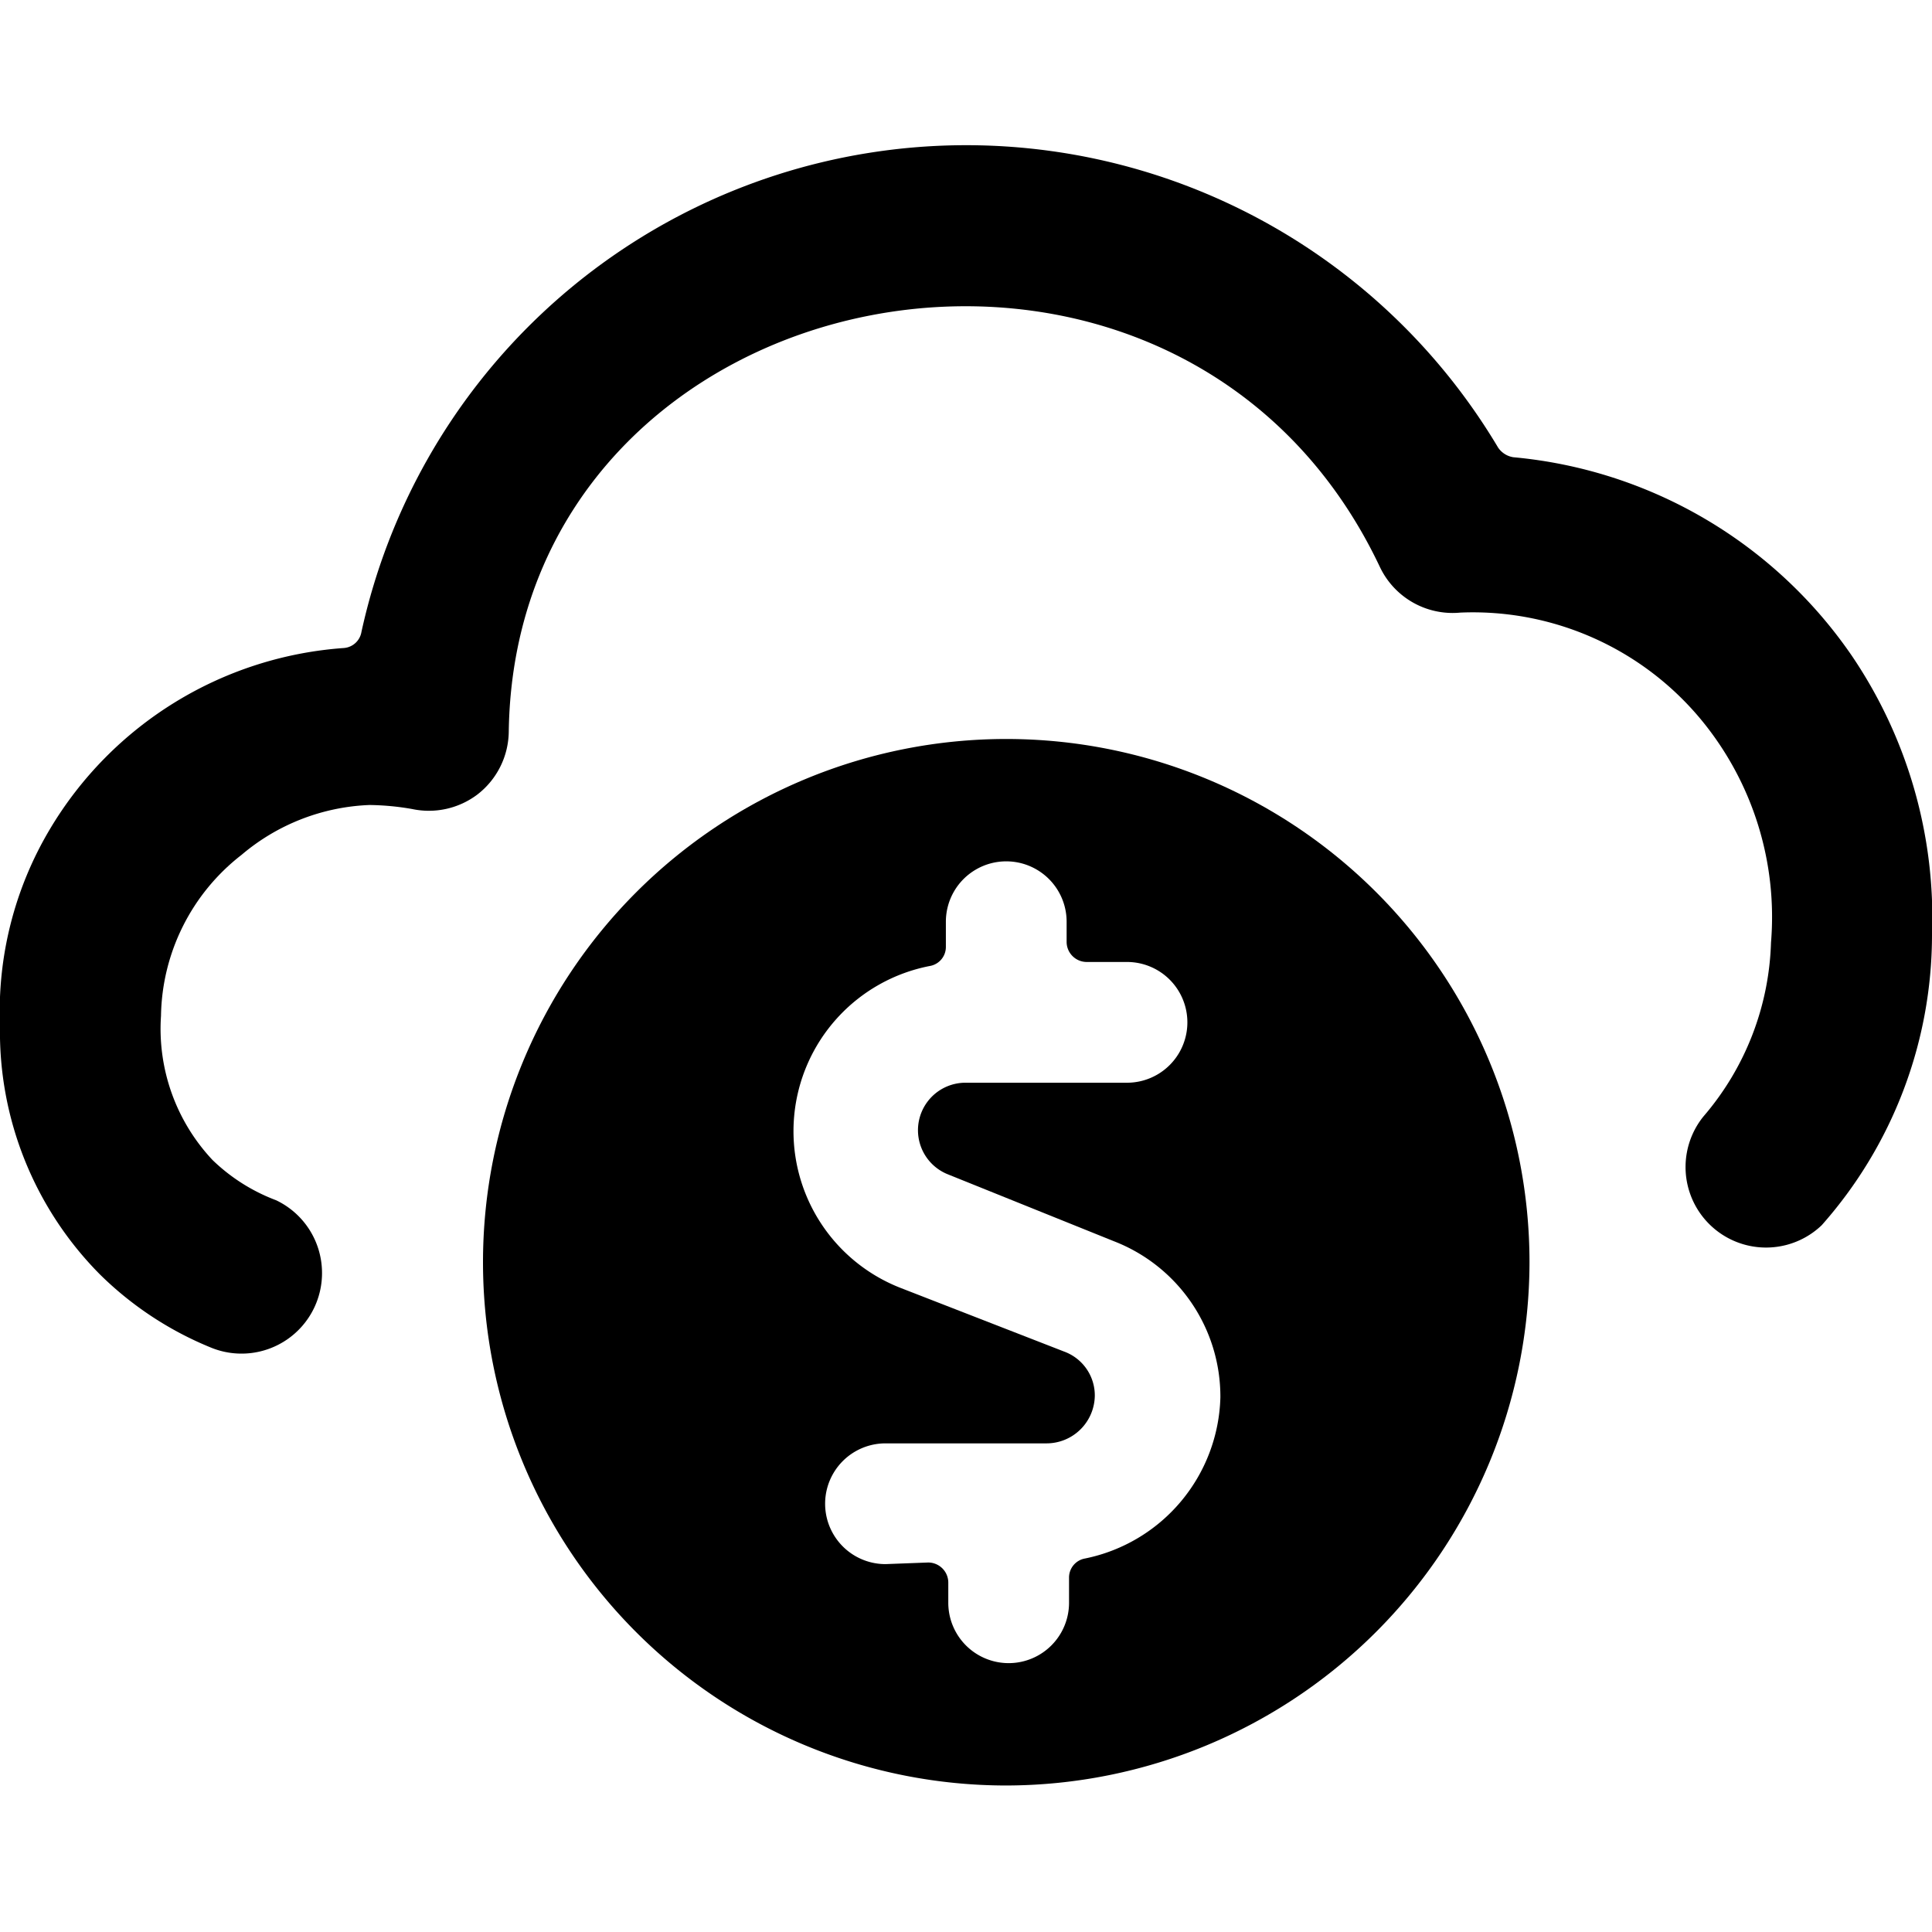
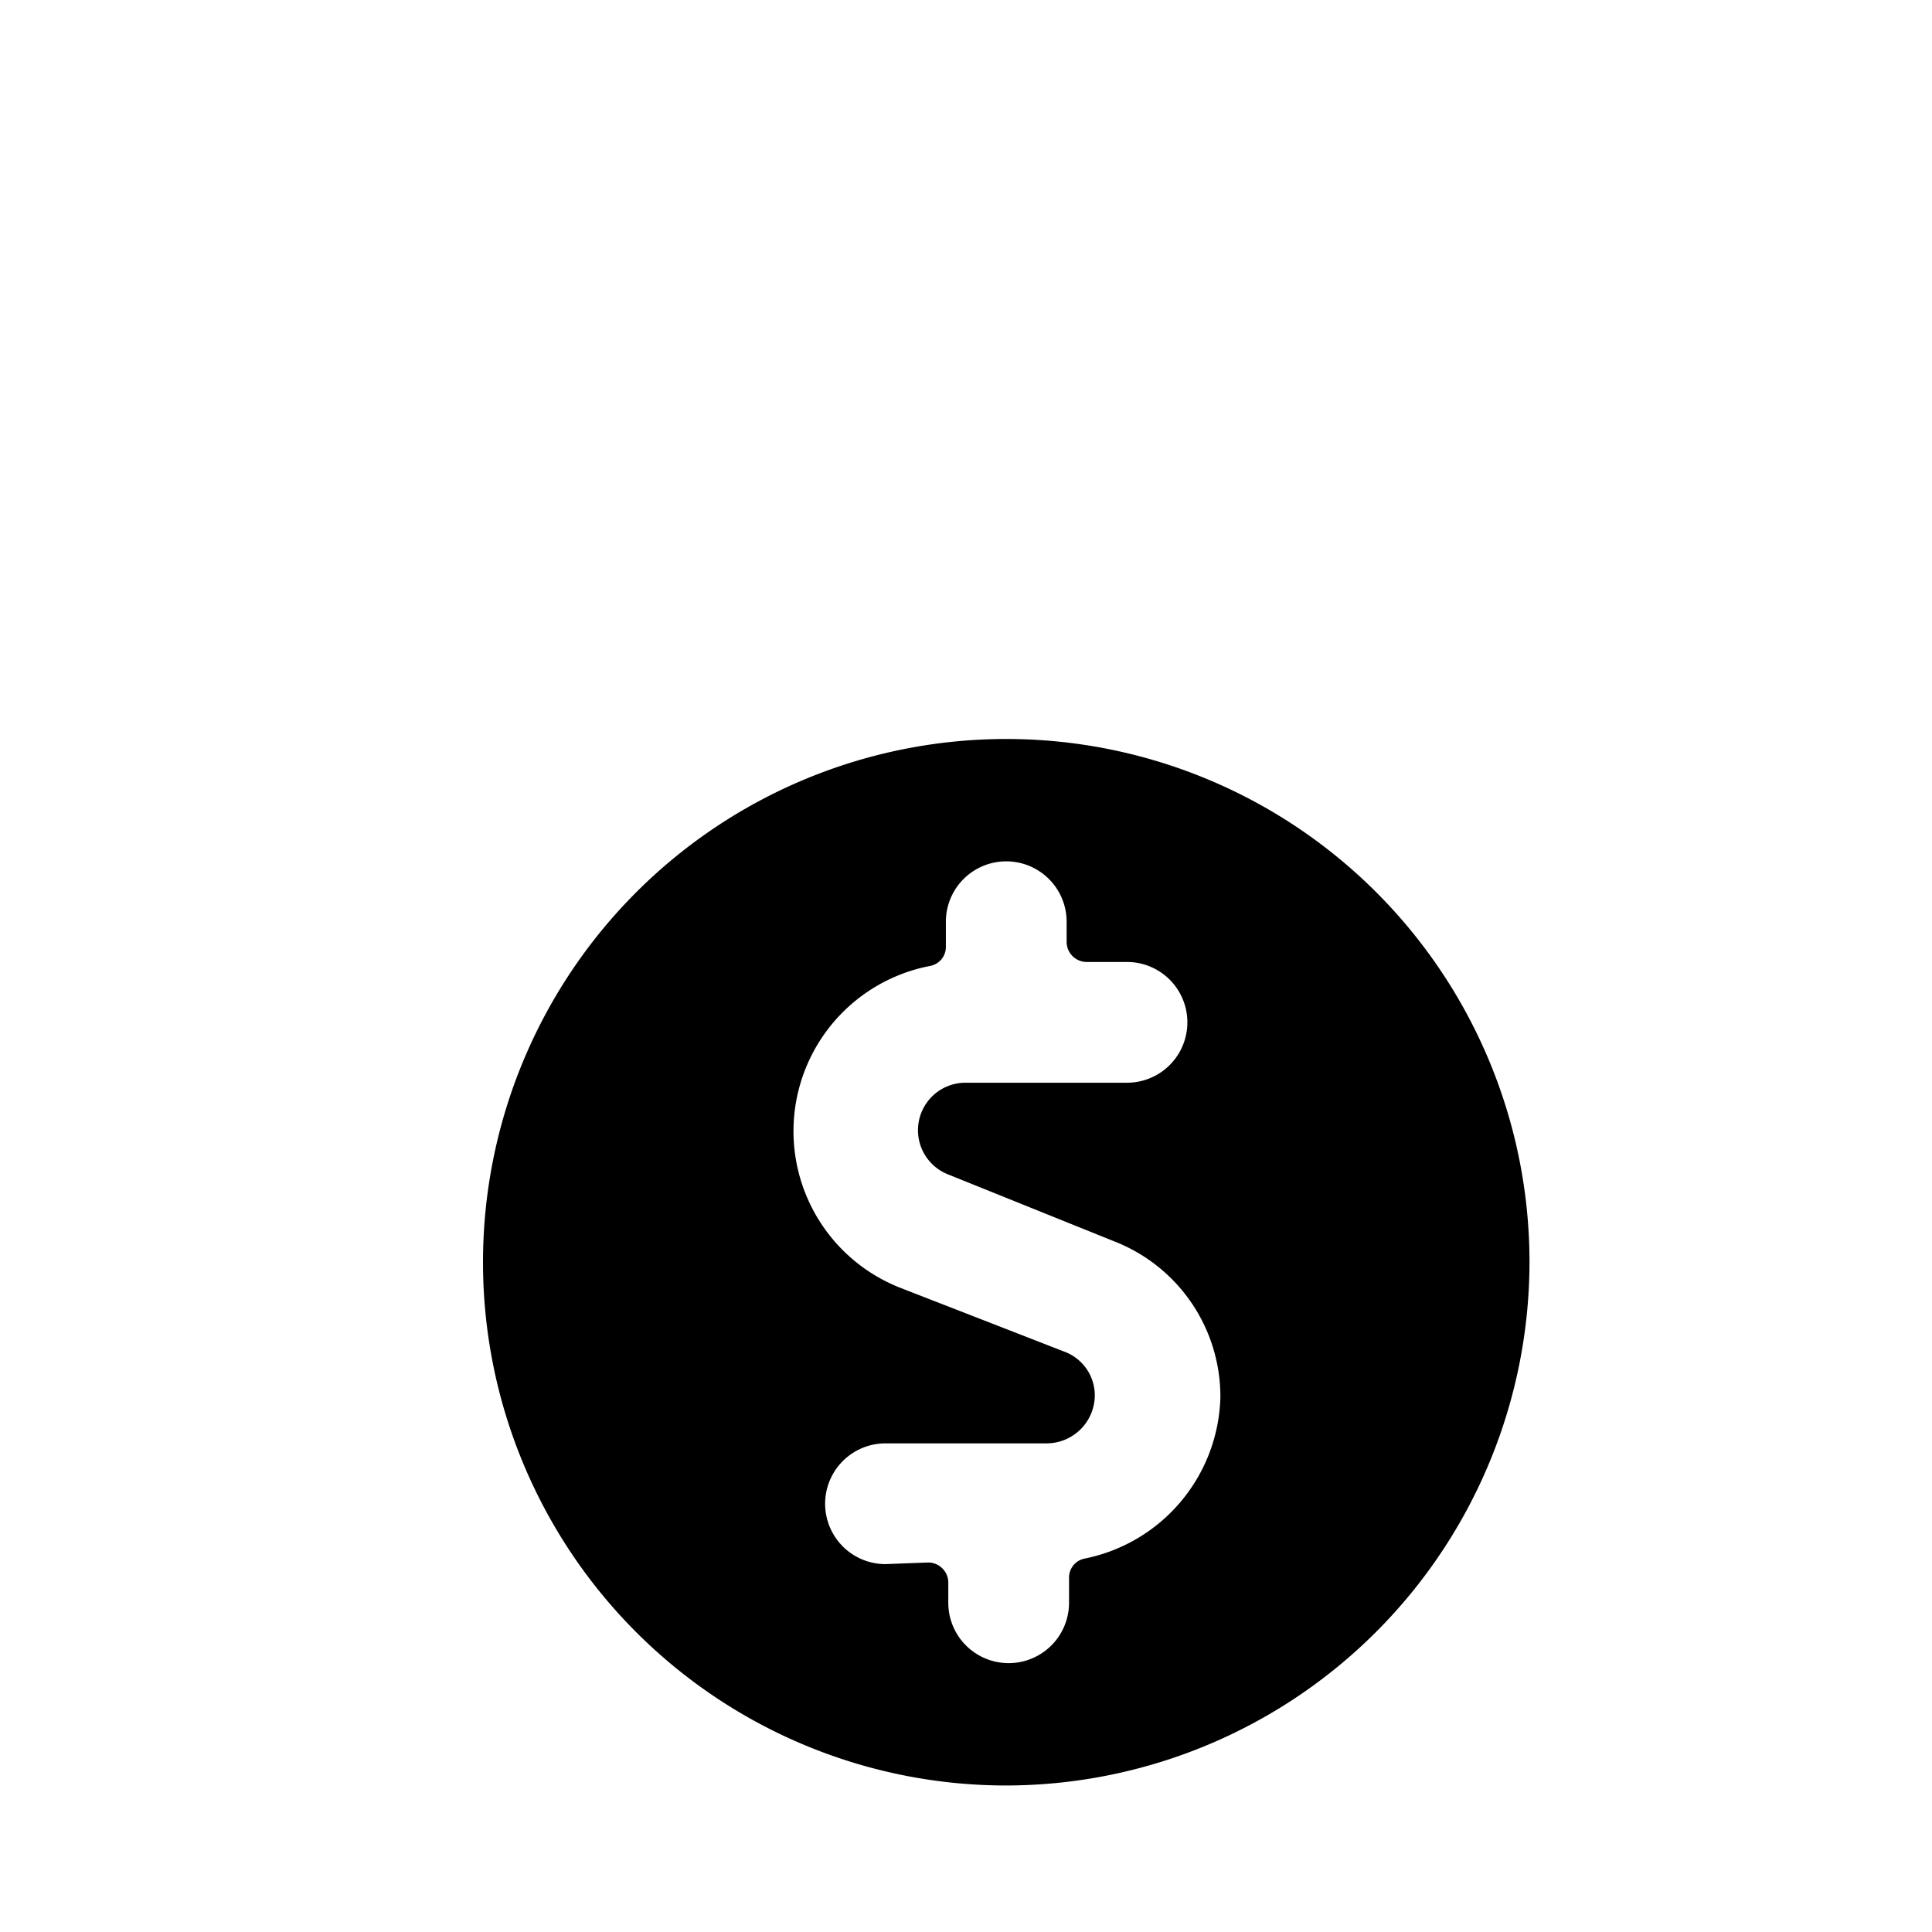
<svg xmlns="http://www.w3.org/2000/svg" viewBox="0 0 24 24">
  <g>
-     <path d="M2.62 16.74A1 1 0 0 0 4 15.79a1 1 0 0 0 -0.57 -0.88 2.3 2.3 0 0 1 -0.79 -0.5A2.38 2.38 0 0 1 2 12.62a2.58 2.58 0 0 1 1 -2A2.61 2.61 0 0 1 4.59 10a3.27 3.27 0 0 1 0.53 0.05 1 1 0 0 0 0.81 -0.18 1 1 0 0 0 0.39 -0.78c0.08 -5.74 8.3 -7.37 10.82 -2.05a1 1 0 0 0 1 0.57 3.68 3.68 0 0 1 3 1.34 3.85 3.85 0 0 1 0.86 2.76 3.47 3.47 0 0 1 -0.84 2.16 1 1 0 0 0 1.47 1.35 5.44 5.44 0 0 0 1.37 -3.6 5.8 5.8 0 0 0 -1 -3.48 5.73 5.73 0 0 0 -4.2 -2.46 0.28 0.28 0 0 1 -0.19 -0.12A7.69 7.69 0 0 0 4.49 7.85a0.24 0.24 0 0 1 -0.22 0.2A4.63 4.63 0 0 0 0.62 10.3 4.42 4.42 0 0 0 0 12.74a4.28 4.28 0 0 0 1.24 3.09 4.24 4.24 0 0 0 1.38 0.91Z" fill="#000000" stroke-width="1" />
    <path d="M19 15.68a6.5 6.5 0 1 0 -6.5 6.5 6.51 6.51 0 0 0 6.5 -6.5Zm-8 3.75a0.75 0.75 0 0 1 0 -1.5h2a0.6 0.6 0 0 0 0.6 -0.59 0.58 0.58 0 0 0 -0.38 -0.55L11.19 16a2.09 2.09 0 0 1 0.36 -4 0.24 0.24 0 0 0 0.2 -0.24v-0.31a0.75 0.75 0 0 1 1.5 0v0.25a0.25 0.25 0 0 0 0.25 0.25h0.5a0.75 0.75 0 0 1 0 1.5h-2a0.59 0.59 0 0 0 -0.22 1.14l2.06 0.83a2.07 2.07 0 0 1 1.32 1.94 2.1 2.1 0 0 1 -1.68 2 0.24 0.24 0 0 0 -0.2 0.24v0.31a0.75 0.75 0 0 1 -1.5 0v-0.25a0.25 0.25 0 0 0 -0.25 -0.25Z" fill="#000000" stroke-width="1" />
  </g>
</svg>